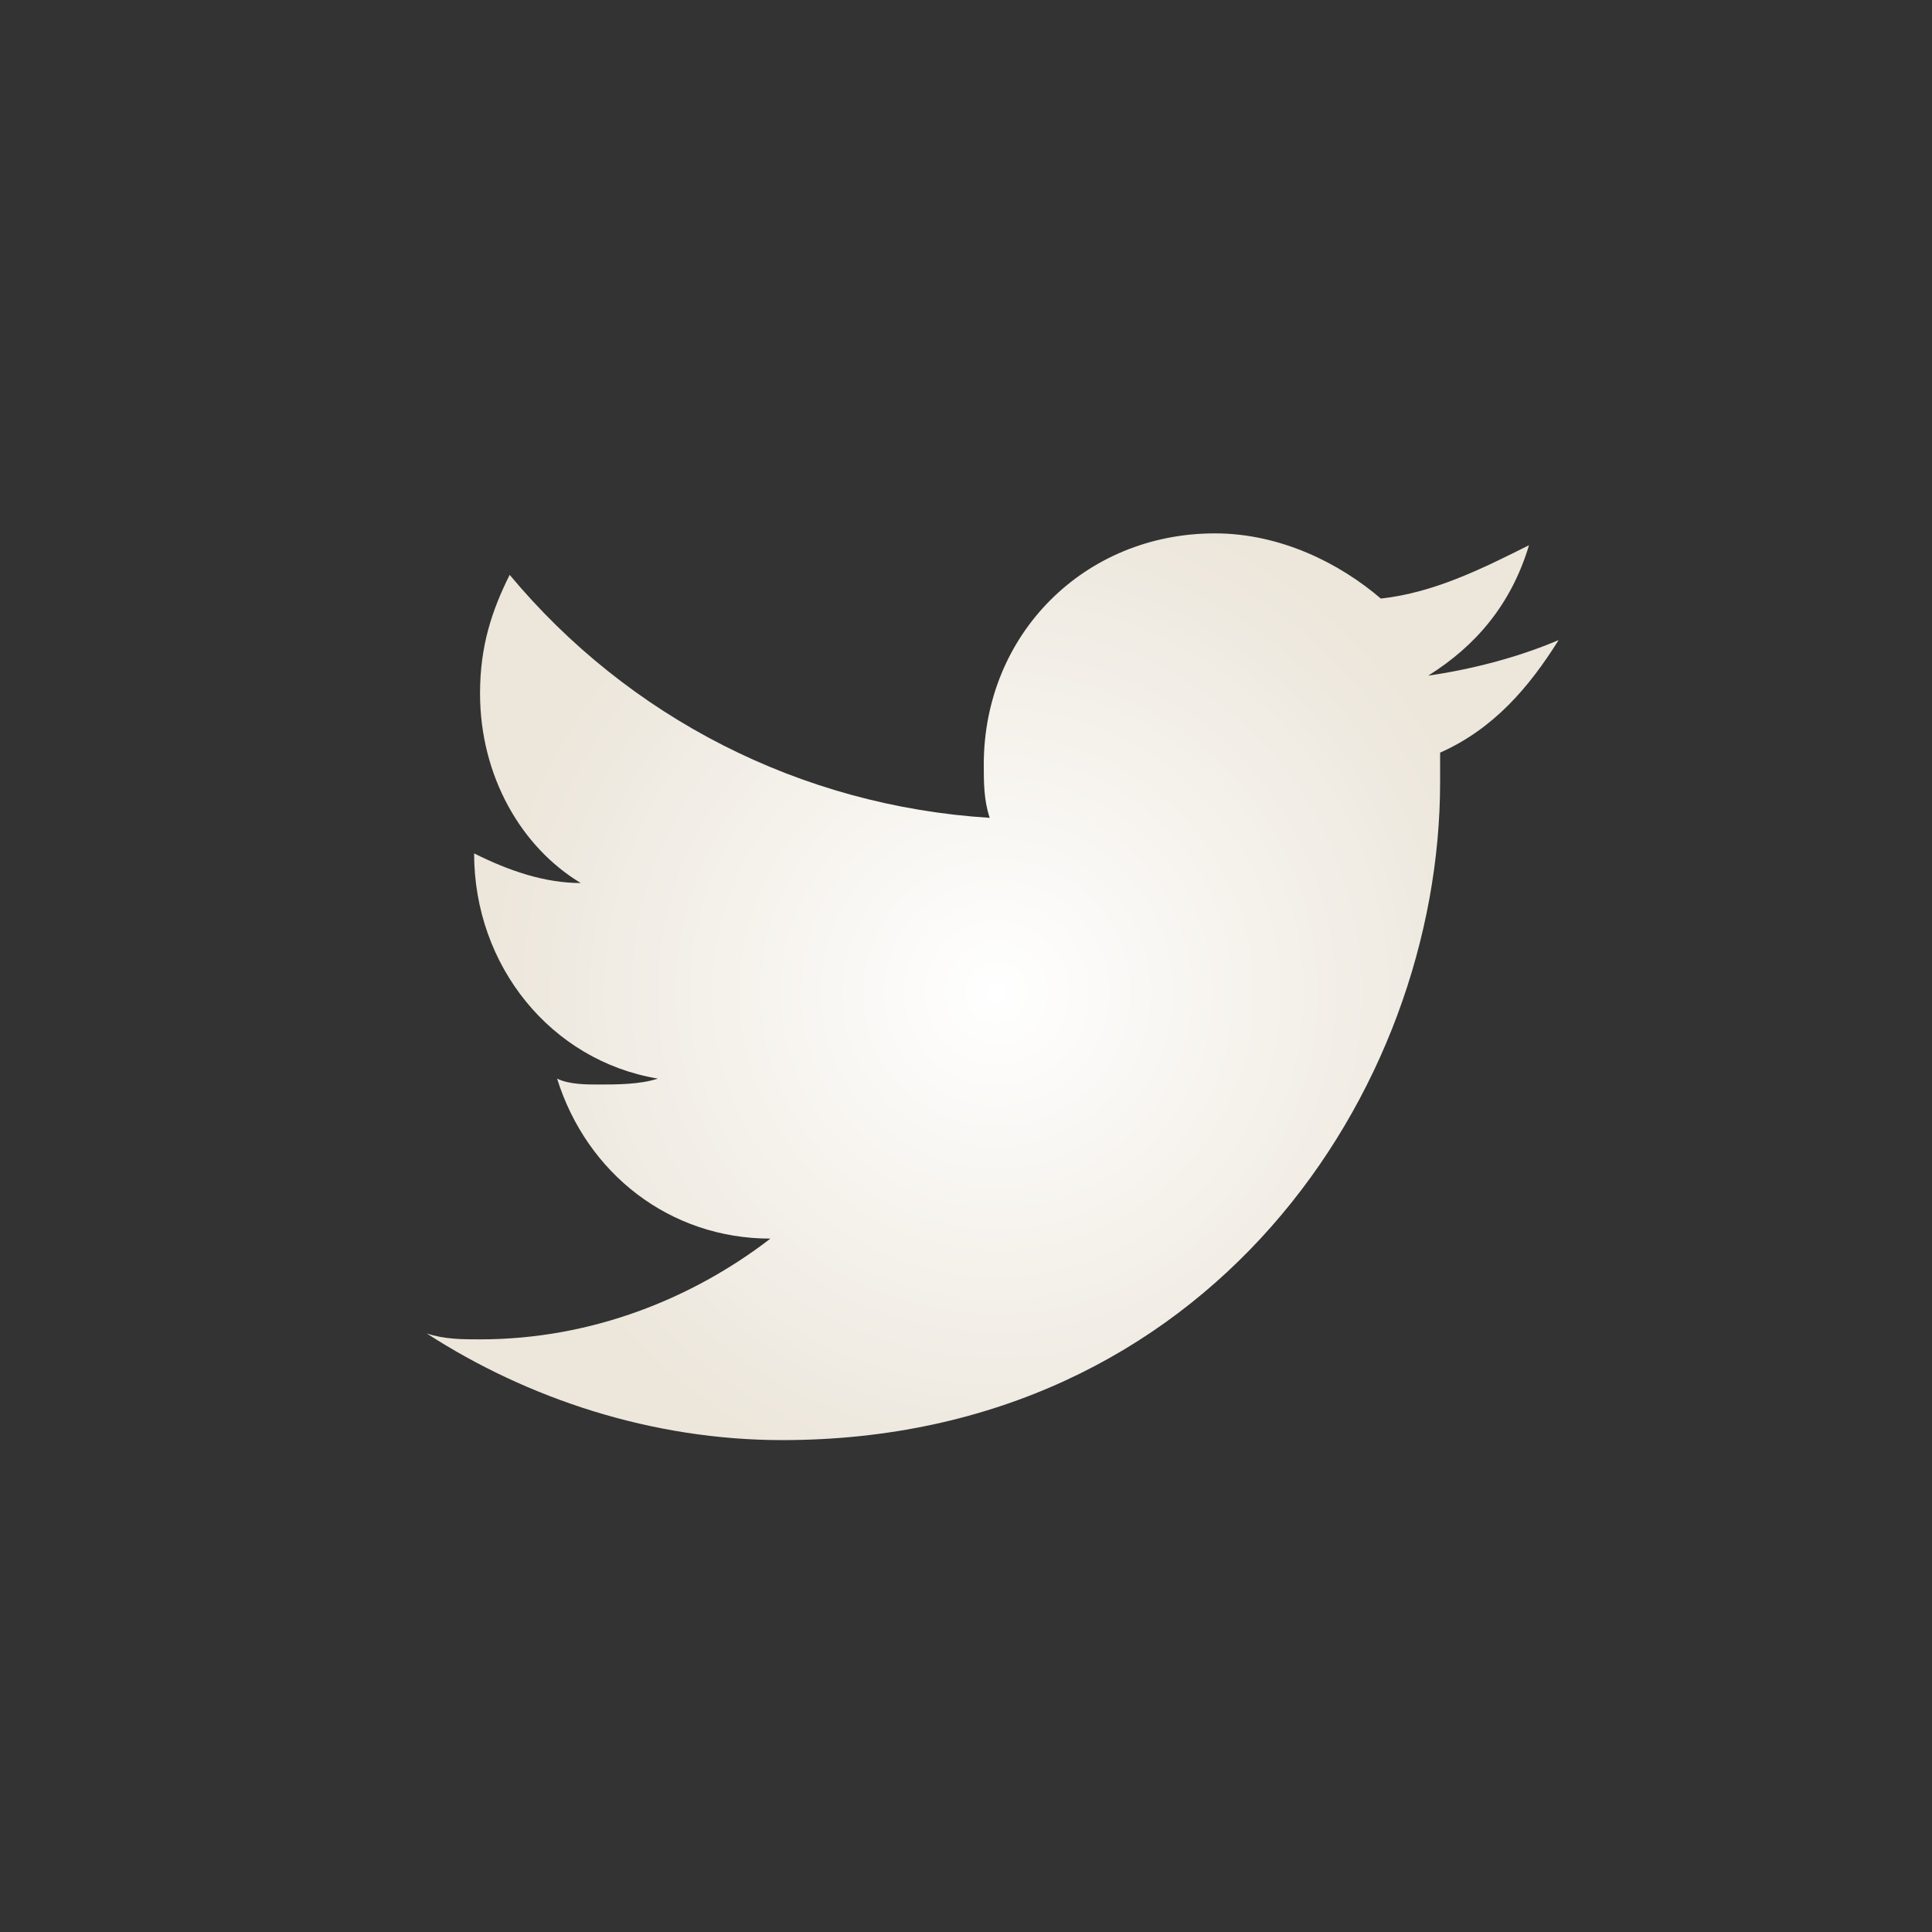
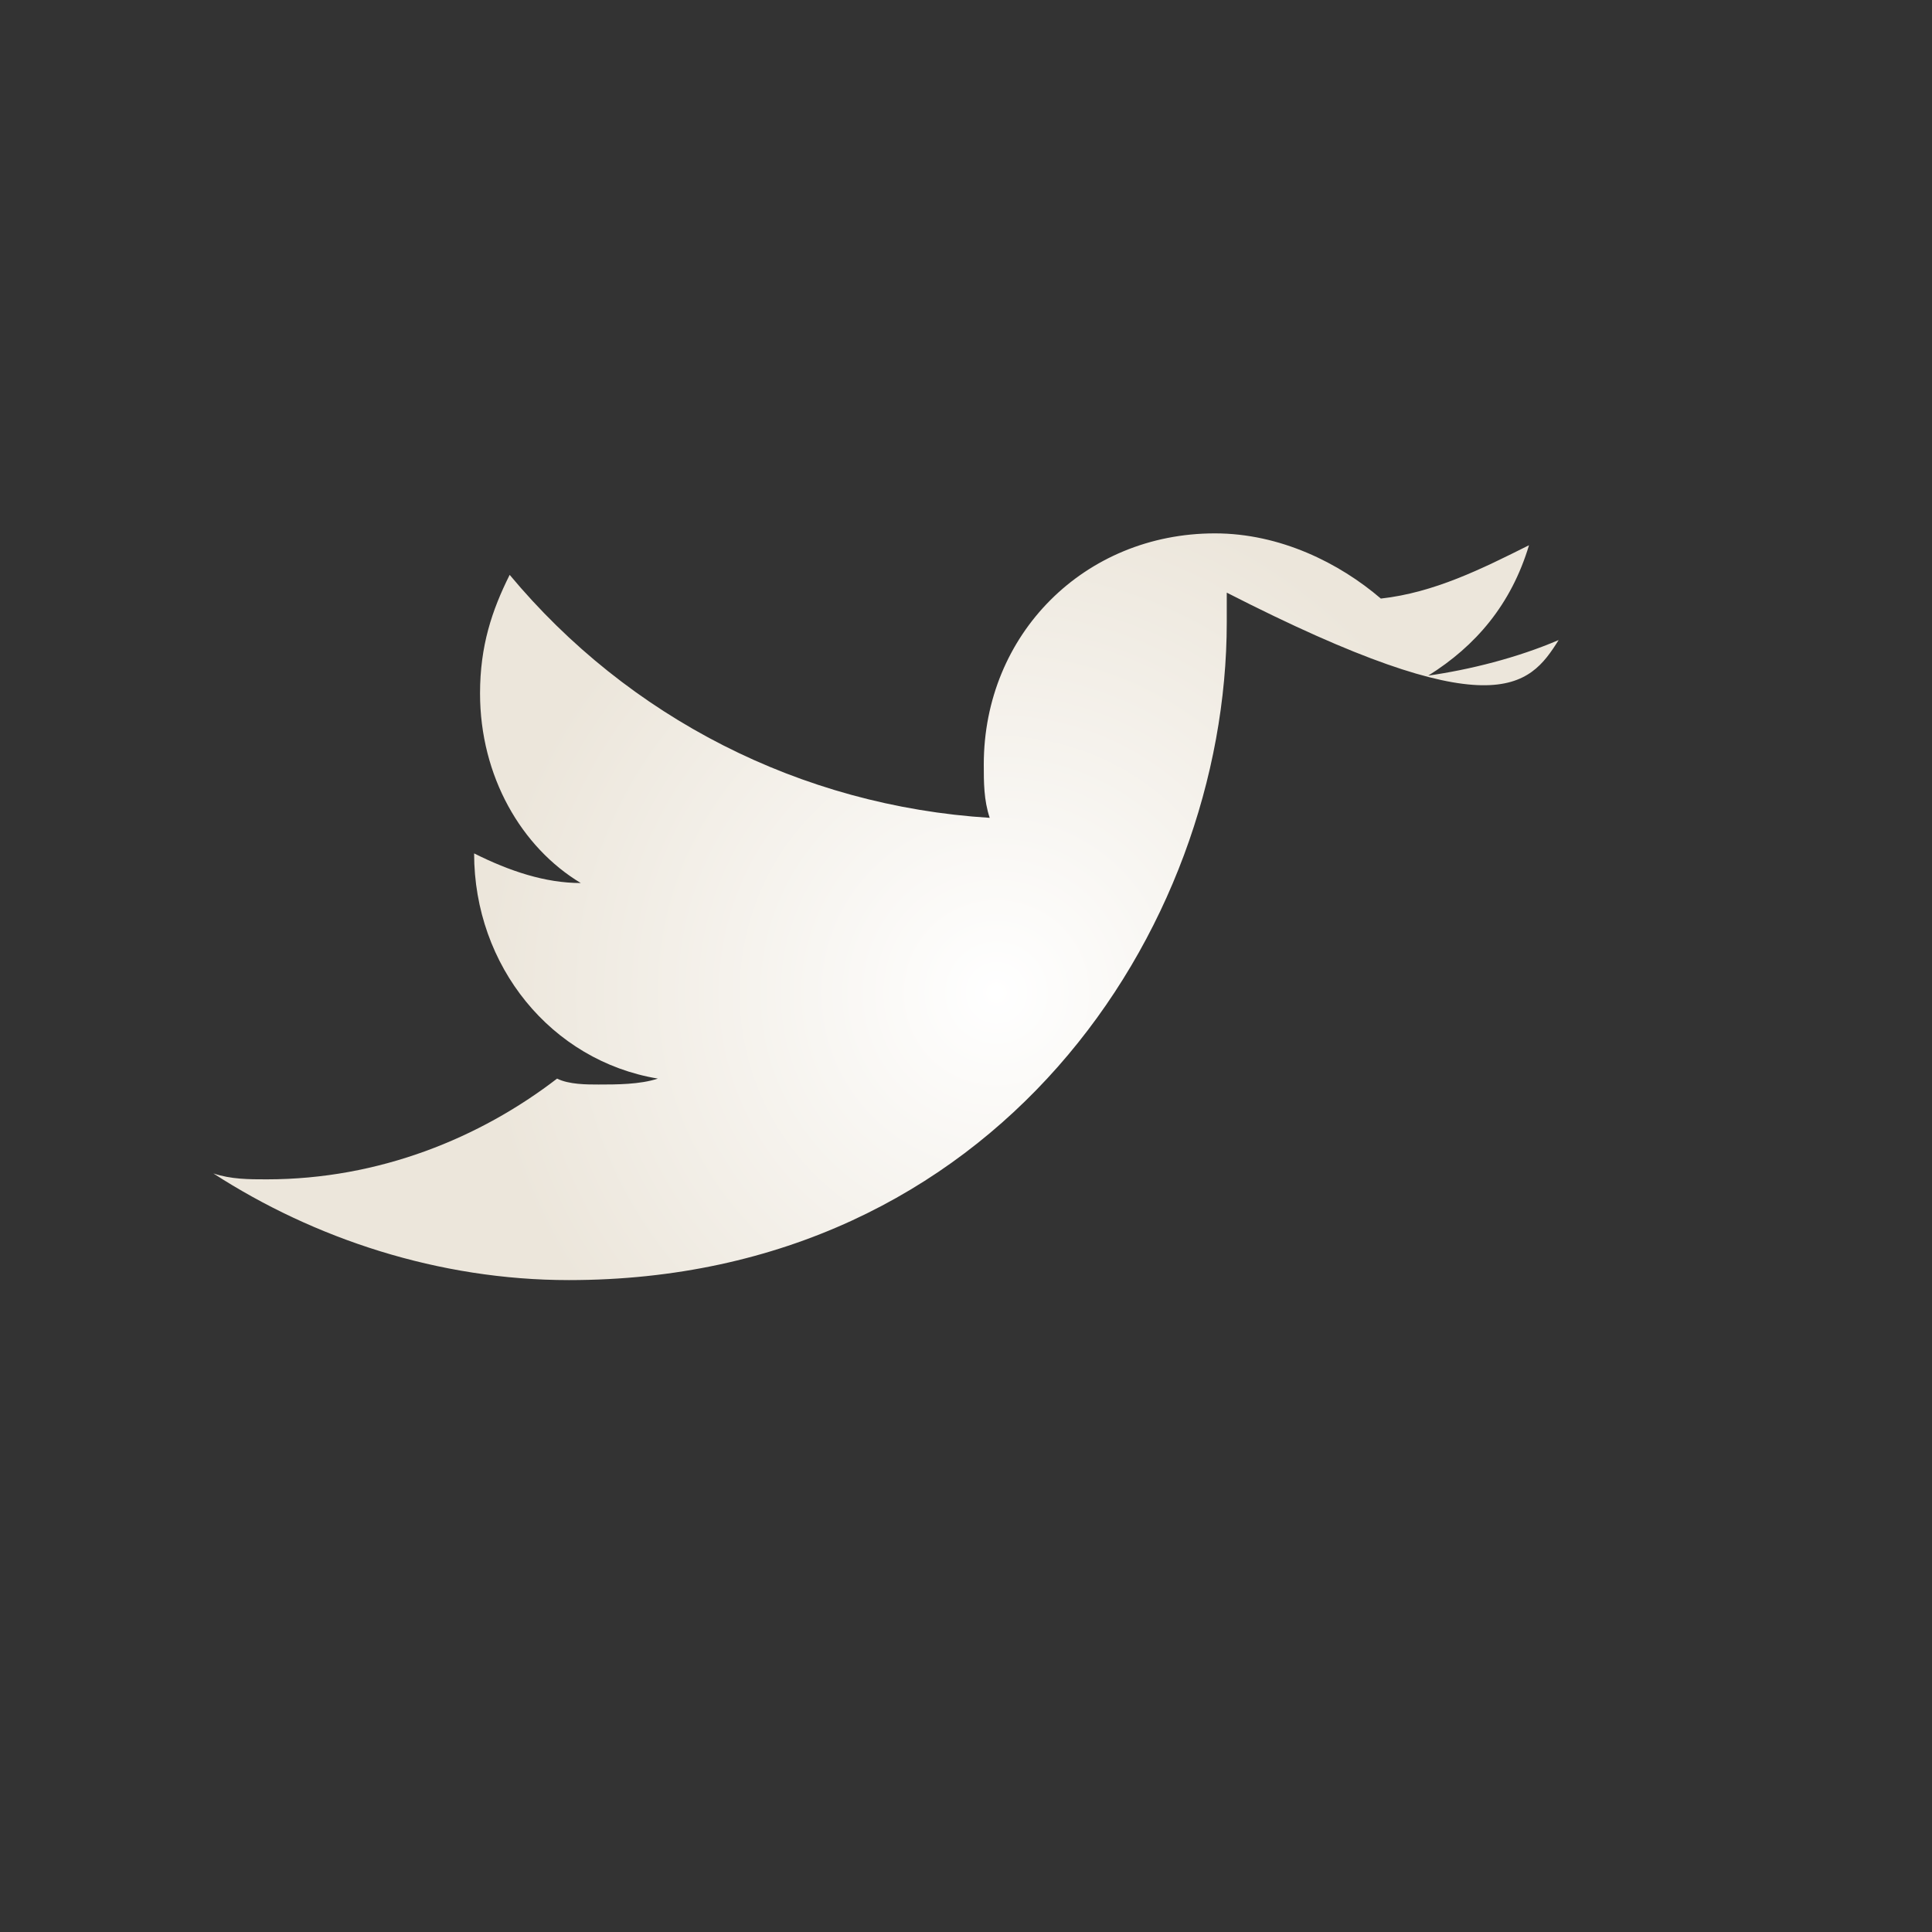
<svg xmlns="http://www.w3.org/2000/svg" version="1.1" id="Calque_1" x="0px" y="0px" viewBox="0 0 32.6 32.6" style="enable-background:new 0 0 32.6 32.6;" xml:space="preserve">
  <rect x="0" y="0" width="32.6" height="32.6" fill="#333333" stroke="none" />
  <style type="text/css">
	.st0{fill:url(#SVGID_1_);}
</style>
  <radialGradient id="SVGID_1_" cx="16.816" cy="17.248" r="8.673" gradientTransform="matrix(1 0 0 -1 0 34)" gradientUnits="userSpaceOnUse">
    <stop offset="0" style="stop-color:#FFFFFF" />
    <stop offset="1" style="stop-color:#ECE6DB" />
  </radialGradient>
-   <path class="st0" d="M26.3,10.8c-0.7,0.3-1.5,0.5-2.2,0.6c0.8-0.5,1.4-1.2,1.7-2.2c-0.8,0.4-1.6,0.8-2.5,0.9C22.6,9.5,21.6,9,20.5,9  c-2.2,0-3.9,1.7-3.9,3.9c0,0.3,0,0.6,0.1,0.9c-3.2-0.2-6.1-1.7-8.1-4.1c-0.3,0.6-0.5,1.2-0.5,2c0,1.4,0.7,2.6,1.7,3.2  c-0.6,0-1.2-0.2-1.8-0.5l0,0c0,1.9,1.3,3.5,3.1,3.8c-0.3,0.1-0.7,0.1-1,0.1c-0.2,0-0.5,0-0.7-0.1c0.5,1.6,1.9,2.7,3.6,2.7  c-1.3,1-3,1.7-4.9,1.7c-0.3,0-0.6,0-0.9-0.1c1.7,1.1,3.8,1.8,6,1.8c7.2,0,11.1-5.9,11.1-11.1v-0.5C25.2,12.3,25.8,11.6,26.3,10.8  L26.3,10.8z" />
+   <path class="st0" d="M26.3,10.8c-0.7,0.3-1.5,0.5-2.2,0.6c0.8-0.5,1.4-1.2,1.7-2.2c-0.8,0.4-1.6,0.8-2.5,0.9C22.6,9.5,21.6,9,20.5,9  c-2.2,0-3.9,1.7-3.9,3.9c0,0.3,0,0.6,0.1,0.9c-3.2-0.2-6.1-1.7-8.1-4.1c-0.3,0.6-0.5,1.2-0.5,2c0,1.4,0.7,2.6,1.7,3.2  c-0.6,0-1.2-0.2-1.8-0.5l0,0c0,1.9,1.3,3.5,3.1,3.8c-0.3,0.1-0.7,0.1-1,0.1c-0.2,0-0.5,0-0.7-0.1c-1.3,1-3,1.7-4.9,1.7c-0.3,0-0.6,0-0.9-0.1c1.7,1.1,3.8,1.8,6,1.8c7.2,0,11.1-5.9,11.1-11.1v-0.5C25.2,12.3,25.8,11.6,26.3,10.8  L26.3,10.8z" />
</svg>